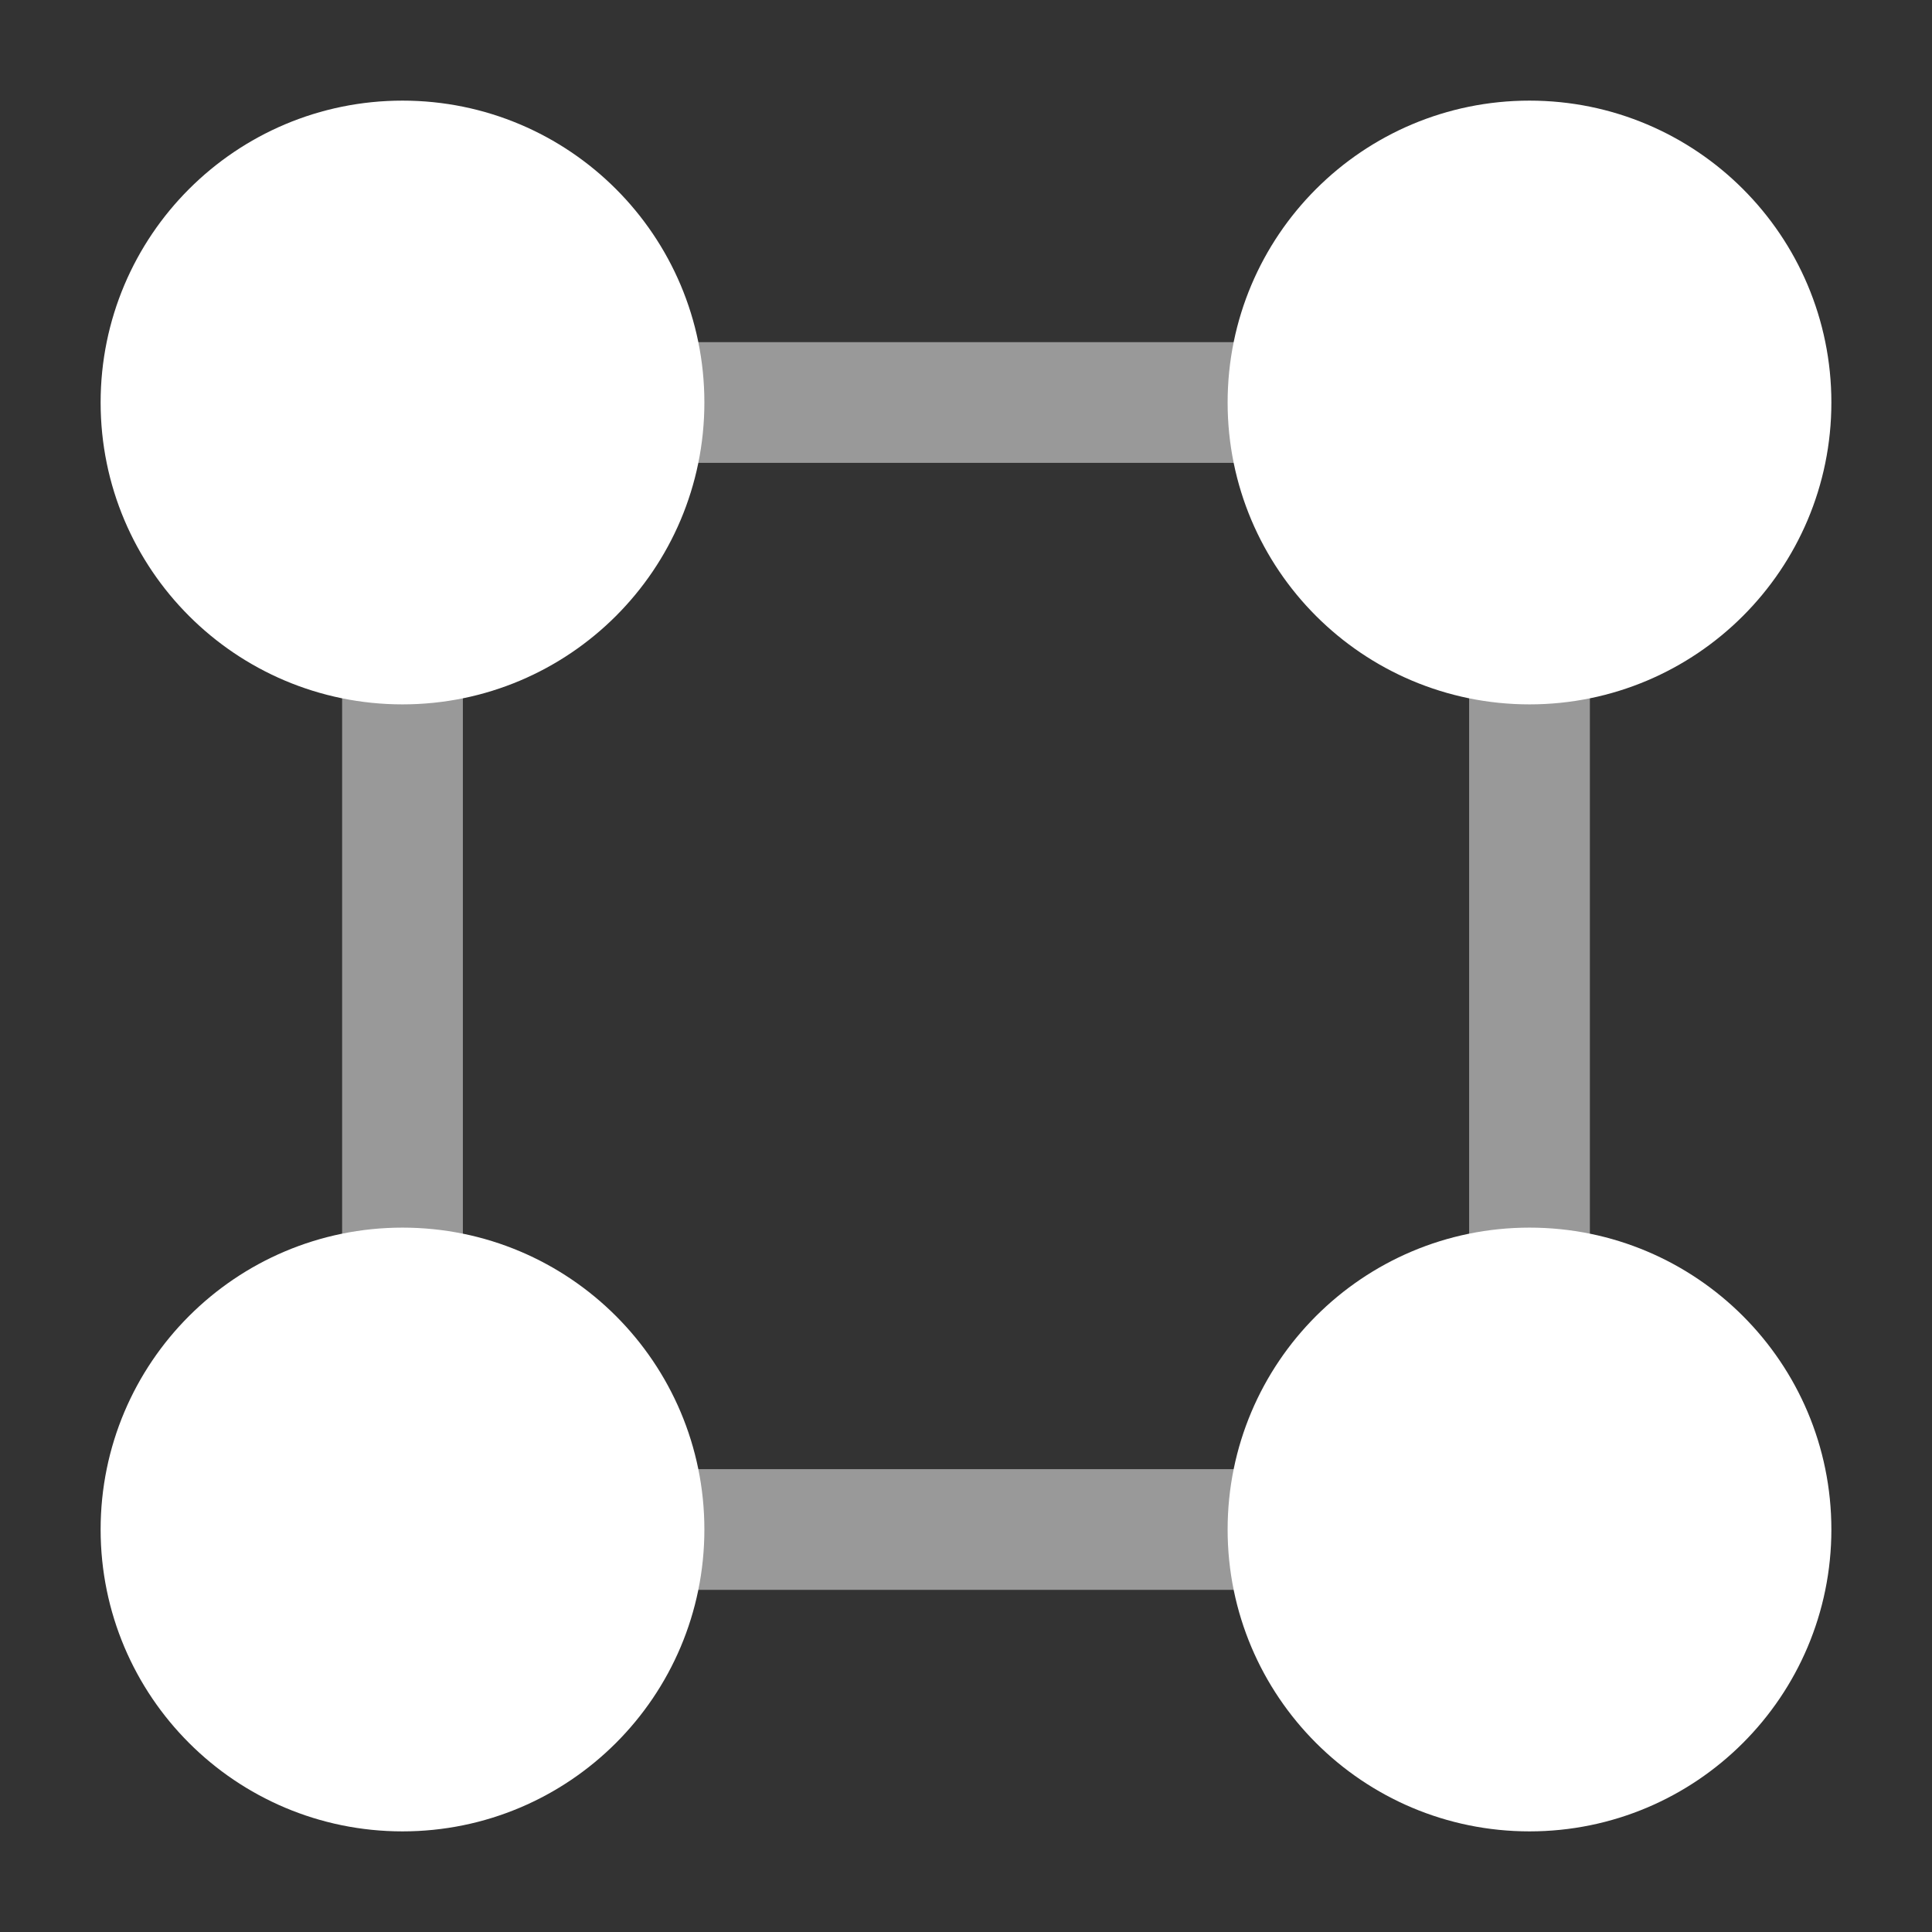
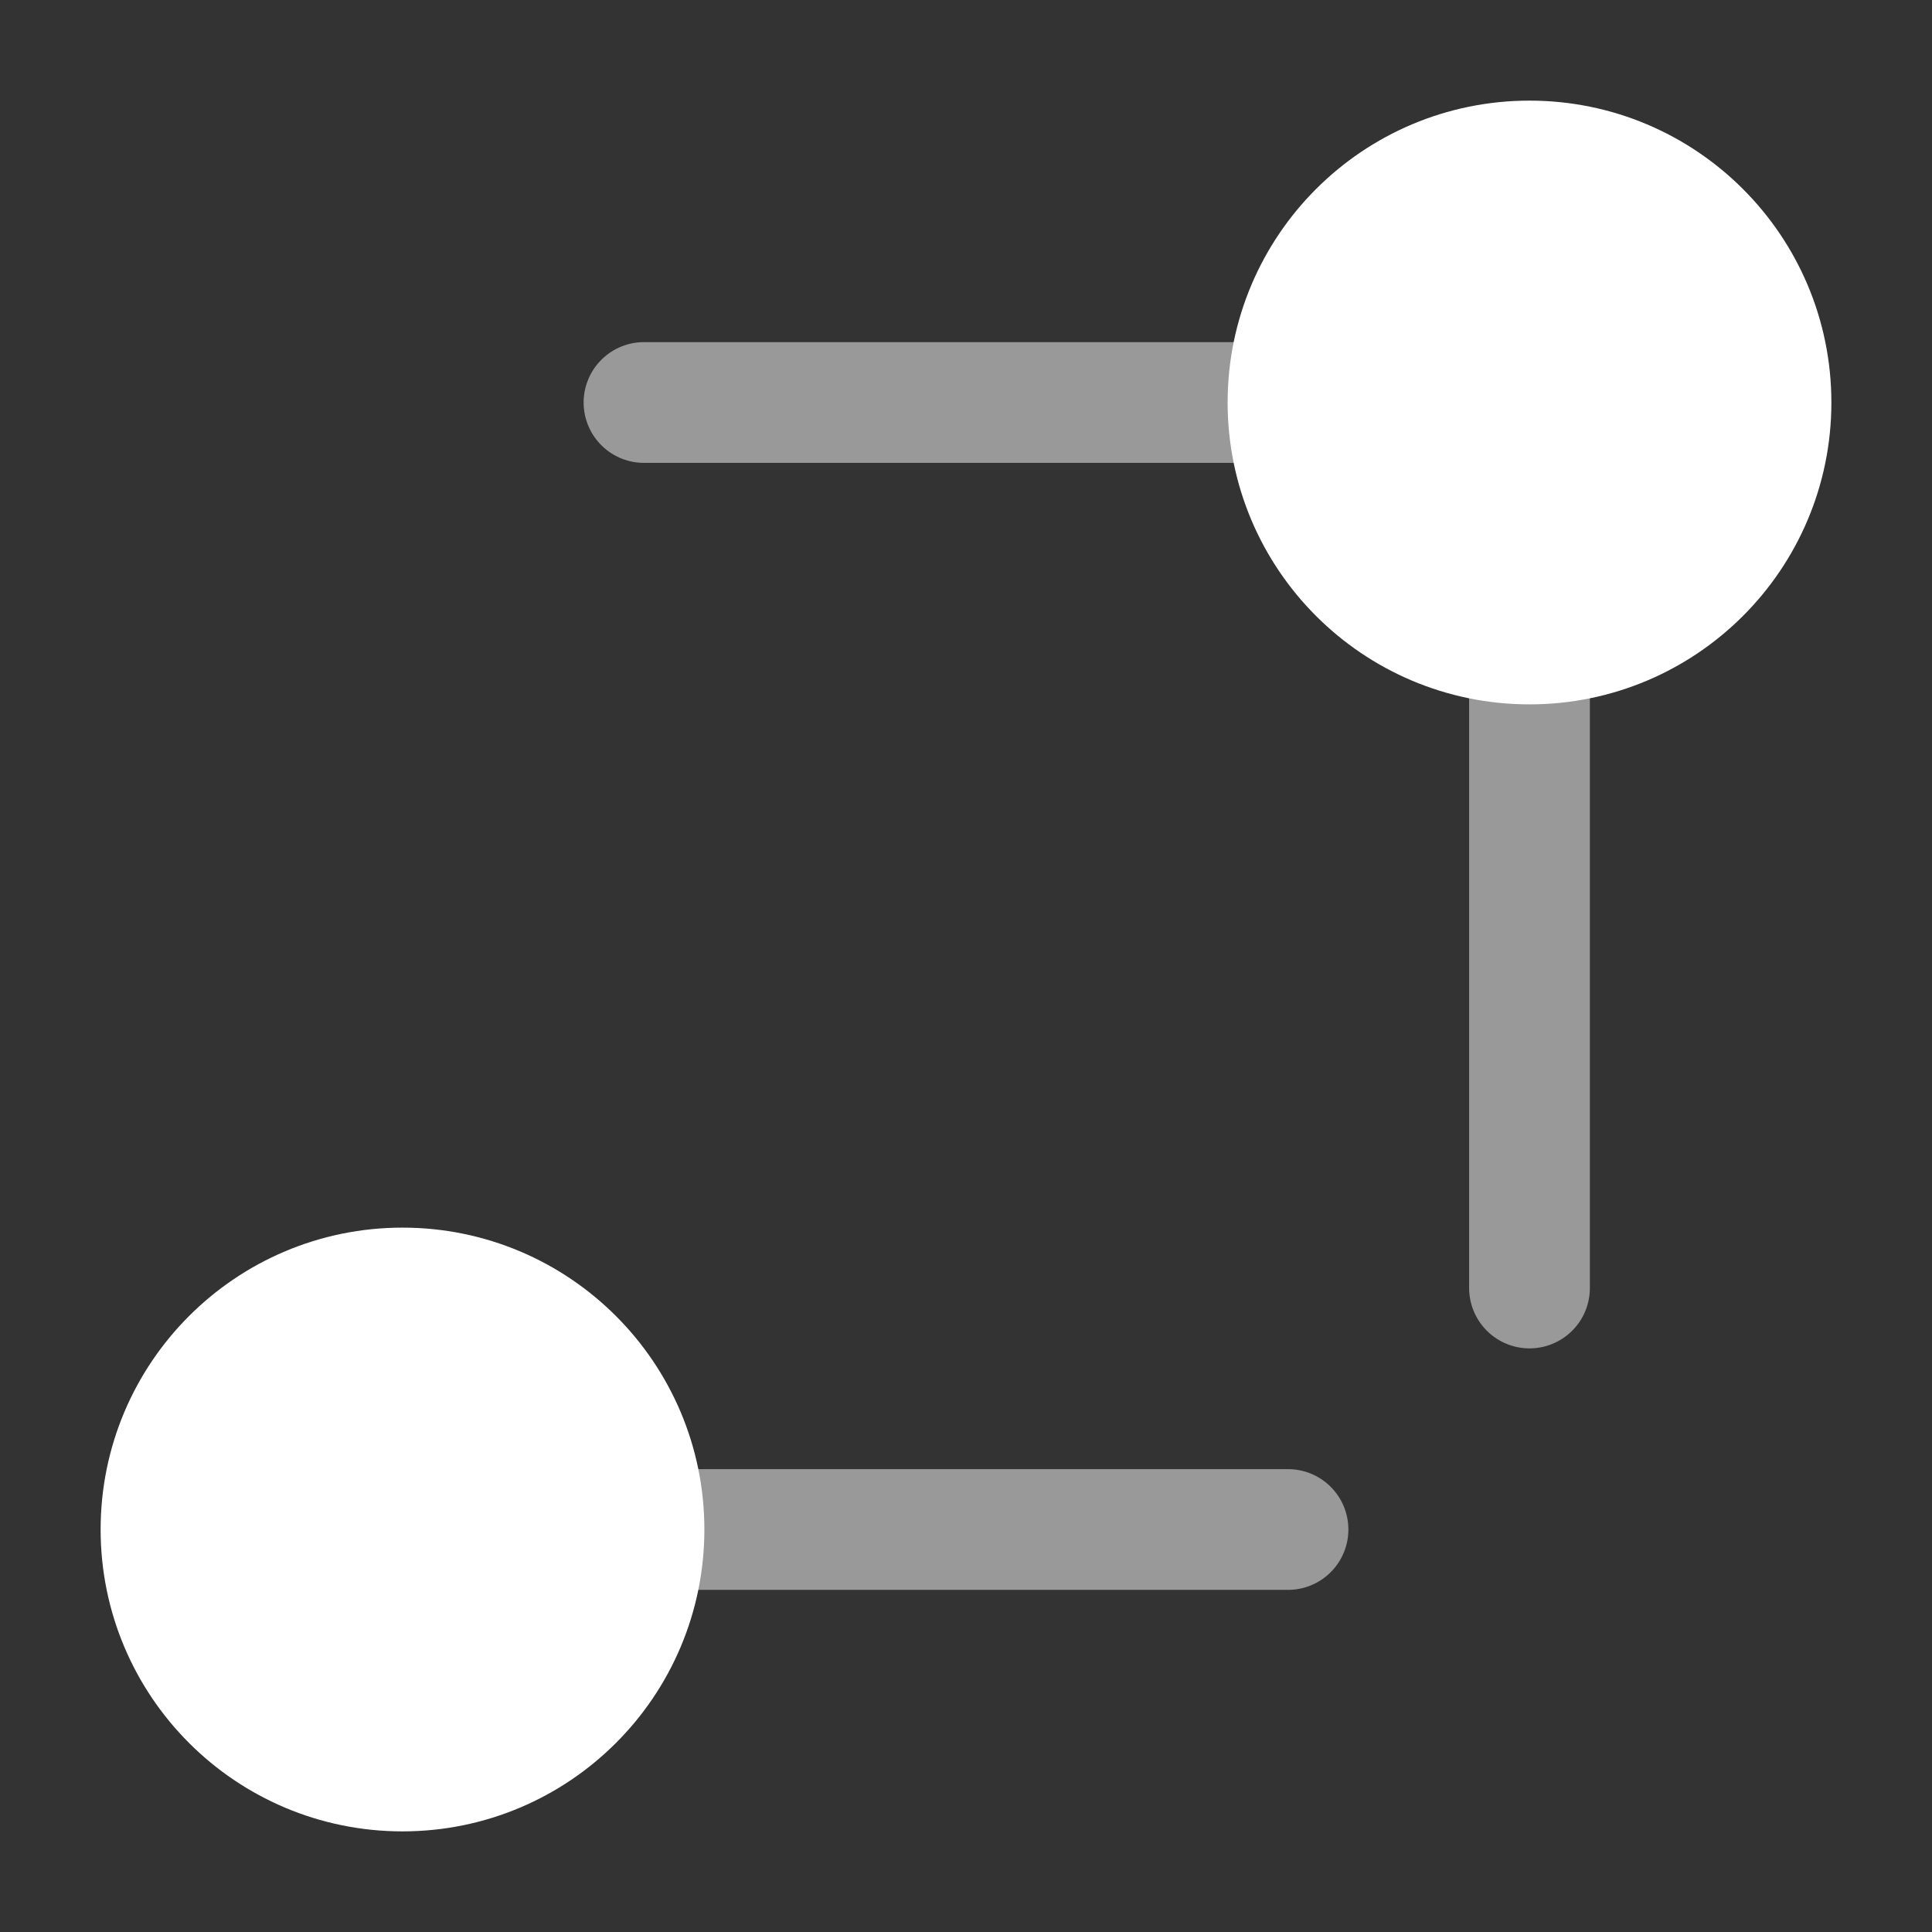
<svg xmlns="http://www.w3.org/2000/svg" width="800px" height="800px" viewBox="0 0 24 24" fill="none">
  <rect x="0" y="0" width="24" height="24" fill="#333333" stroke="none" />
-   <path d="M8 5C8 6.657 6.657 8 5 8C3.343 8 2 6.657 2 5C2 3.343 3.343 2 5 2C6.657 2 8 3.343 8 5Z" stroke="#ffffff" stroke-width="1.5" fill="#ffffff" />
  <path d="M22 5C22 6.657 20.657 8 19 8C17.343 8 16 6.657 16 5C16 3.343 17.343 2 19 2C20.657 2 22 3.343 22 5Z" stroke="#ffffff" stroke-width="1.5" fill="#ffffff" />
  <path d="M8 19C8 20.657 6.657 22 5 22C3.343 22 2 20.657 2 19C2 17.343 3.343 16 5 16C6.657 16 8 17.343 8 19Z" stroke="#ffffff" stroke-width="1.5" fill="#ffffff" />
-   <path d="M22 19C22 20.657 20.657 22 19 22C17.343 22 16 20.657 16 19C16 17.343 17.343 16 19 16C20.657 16 22 17.343 22 19Z" stroke="#ffffff" stroke-width="1.5" fill="#ffffff" />
  <path opacity="0.5" d="M8 19H16" stroke="#ffffff" stroke-width="1.5" stroke-linecap="round" fill="#ffffff" />
  <path opacity="0.5" d="M8 5H16" stroke="#ffffff" stroke-width="1.5" stroke-linecap="round" fill="#ffffff" />
  <path opacity="0.5" d="M19 16L19 8" stroke="#ffffff" stroke-width="1.5" stroke-linecap="round" fill="#ffffff" />
-   <path opacity="0.5" d="M5 16L5 8" stroke="#ffffff" stroke-width="1.5" stroke-linecap="round" fill="#ffffff" />
</svg>